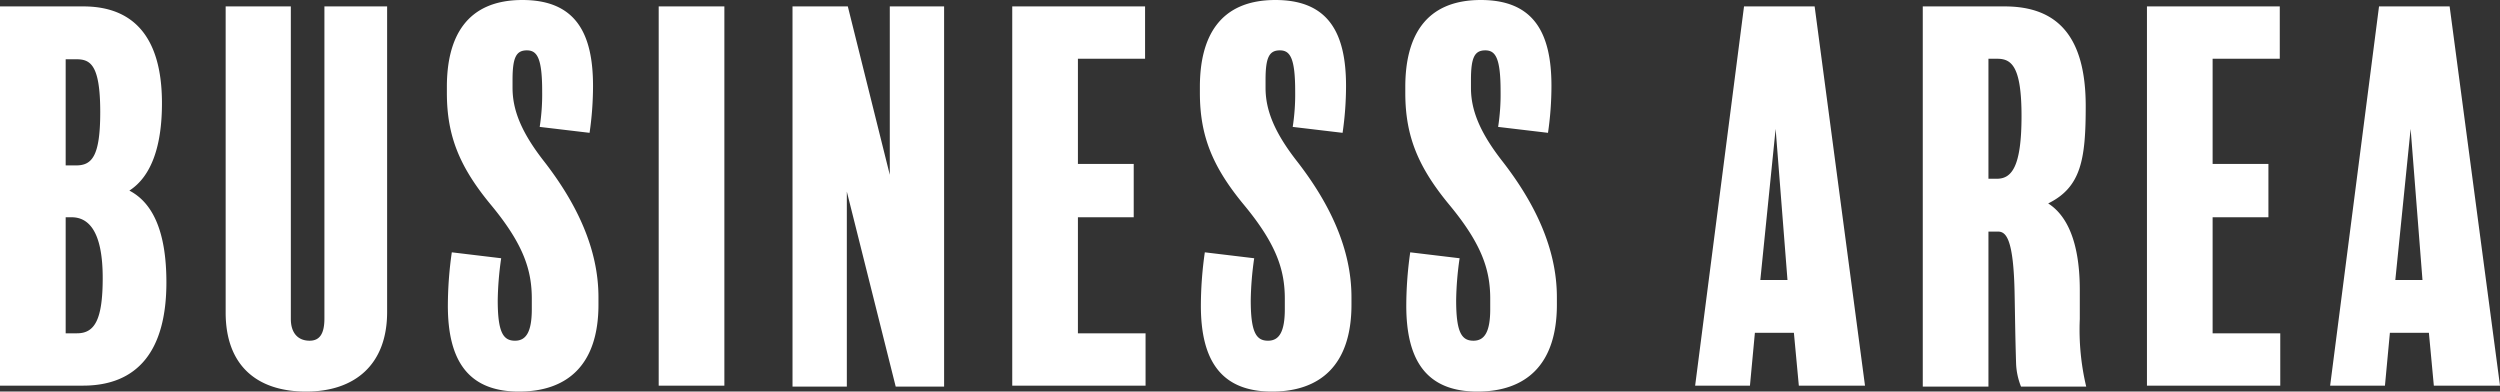
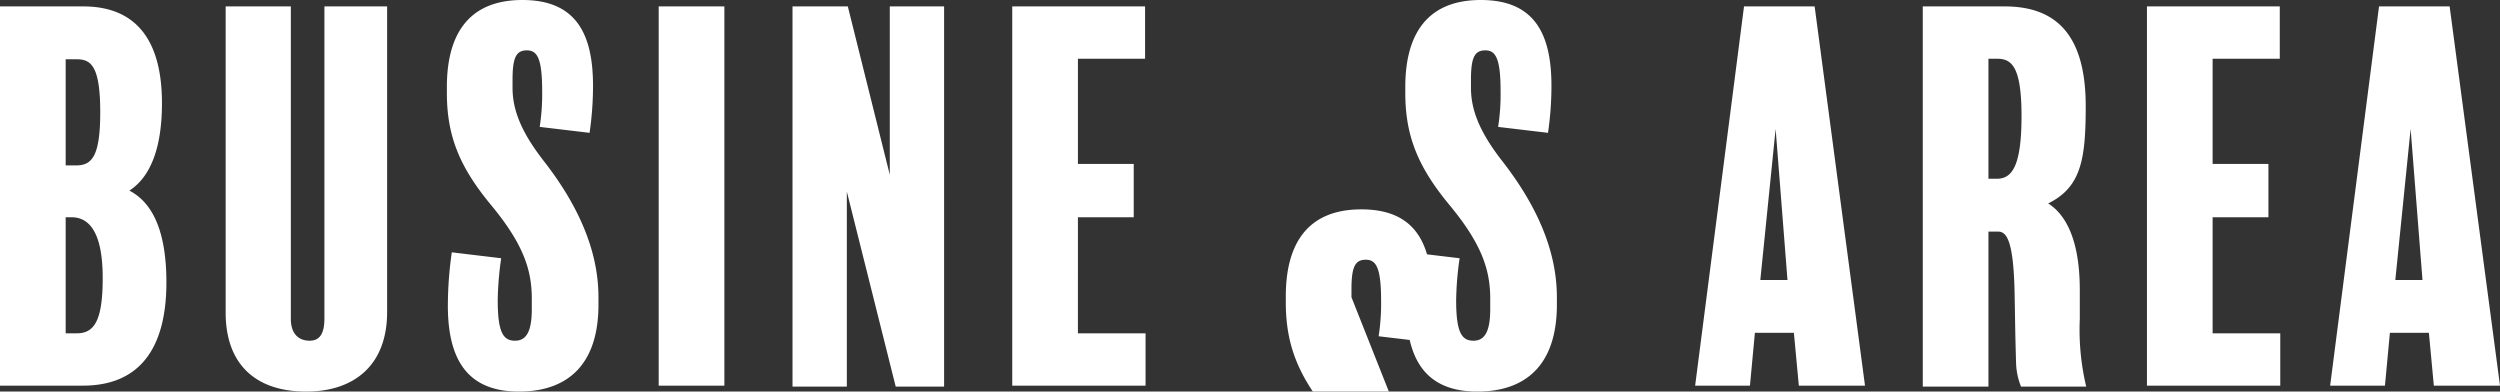
<svg xmlns="http://www.w3.org/2000/svg" width="253.15" height="39.65" viewBox="0 0 253.15 39.65">
  <rect x="0" y="0" width="253.15" height="39.65" fill="#333333" stroke="none" />
-   <path id="area_title" d="M18.55,30.75c0-5.1-1.35-8.05-3.75-9.3,2.25-1.45,3.3-4.55,3.3-8.85,0-7-3.15-9.8-7.95-9.8H1.7V41.2h8.4C15.65,41.2,18.55,37.65,18.55,30.75ZM11.85,13.5c0,4.5-.85,5.4-2.45,5.4H8.35V8.15H9.4C10.8,8.15,11.85,8.6,11.85,13.5Zm.25,16.8c0,4.2-.8,5.6-2.6,5.6H8.35V24.15h.6C10.6,24.15,12.1,25.45,12.1,30.3ZM40.9,2.8H34.55V34.4c0,1.5-.45,2.25-1.5,2.25-1.15,0-1.9-.75-1.9-2.2V2.8h-6.6v31c0,5.3,3.1,8,8.15,8,4.9,0,8.2-2.7,8.2-8.05ZM62.3,32.25c0-4.9-2.2-9.5-5.5-13.75-2.35-3-3.2-5.25-3.2-7.45v-.8c0-2.25.35-3,1.45-3,1.05,0,1.55.8,1.55,4.15a21.5,21.5,0,0,1-.25,3.6l5.05.6a32.964,32.964,0,0,0,.35-4.75c0-5.25-1.7-8.7-7.15-8.7-5.7,0-7.65,3.8-7.65,8.8v.6c0,4.4,1.3,7.55,4.55,11.45,3.25,3.95,4.05,6.55,4.05,9.4v1.05c0,2.35-.6,3.2-1.7,3.2-1.2,0-1.75-.85-1.75-4.1a32.42,32.42,0,0,1,.35-4.25l-5-.6a38.611,38.611,0,0,0-.4,5.4c0,5.55,2.05,8.7,7.2,8.7,4.85,0,8.05-2.65,8.05-8.8ZM75.05,2.8H68.4V41.2h6.65Zm22.25,0H91.8V19.85L87.55,2.8h-5.6V41.3h5.5V21.55L92.4,41.3h4.9Zm20.4,33.1h-6.85V24.15h5.65v-5.4h-5.65V8.1h6.8V2.8H104.2V41.2h13.5Zm20.85-3.65c0-4.9-2.2-9.5-5.5-13.75-2.35-3-3.2-5.25-3.2-7.45v-.8c0-2.25.35-3,1.45-3,1.05,0,1.55.8,1.55,4.15a21.5,21.5,0,0,1-.25,3.6l5.05.6a32.962,32.962,0,0,0,.35-4.75c0-5.25-1.7-8.7-7.15-8.7-5.7,0-7.65,3.8-7.65,8.8v.6c0,4.4,1.3,7.55,4.55,11.45,3.25,3.95,4.05,6.55,4.05,9.4v1.05c0,2.35-.6,3.2-1.7,3.2-1.2,0-1.75-.85-1.75-4.1a32.421,32.421,0,0,1,.35-4.25l-5-.6a38.611,38.611,0,0,0-.4,5.4c0,5.55,2.05,8.7,7.2,8.7,4.85,0,8.05-2.65,8.05-8.8Zm20.8,0c0-4.9-2.2-9.5-5.5-13.75-2.35-3-3.2-5.25-3.2-7.45v-.8c0-2.25.35-3,1.45-3,1.05,0,1.55.8,1.55,4.15a21.5,21.5,0,0,1-.25,3.6l5.05.6a32.964,32.964,0,0,0,.35-4.75c0-5.25-1.7-8.7-7.15-8.7-5.7,0-7.65,3.8-7.65,8.8v.6c0,4.4,1.3,7.55,4.55,11.45,3.25,3.95,4.05,6.55,4.05,9.4v1.05c0,2.35-.6,3.2-1.7,3.2-1.2,0-1.75-.85-1.75-4.1a32.421,32.421,0,0,1,.35-4.25l-5-.6a38.612,38.612,0,0,0-.4,5.4c0,5.55,2.05,8.7,7.2,8.7,4.85,0,8.05-2.65,8.05-8.8ZM185.45,2.8H178.3l-4.95,38.4h5.55l.5-5.35h3.95l.5,5.35h6.7Zm-5.5,27.7,1.55-15.3,1.2,15.3Zm33,10.8a24.972,24.972,0,0,1-.65-6.85v-2.9c0-2.45-.3-6.95-3.2-8.8,3.35-1.65,3.8-4.5,3.8-9.85,0-7.05-2.85-10.1-8.2-10.1h-8.3V41.3h6.65V25.6H204c.8,0,1.6.6,1.7,6.35.05,2.45.05,3.7.15,7.05a7,7,0,0,0,.5,2.3ZM206.4,13.9c0,5.15-1,6.35-2.5,6.35h-.85V8.1h.9C205.4,8.1,206.4,8.9,206.4,13.9Zm26.2,22h-6.85V24.15h5.65v-5.4h-5.65V8.1h6.8V2.8H219.1V41.2h13.5ZM249.75,2.8H242.6l-4.95,38.4h5.55l.5-5.35h3.95l.5,5.35h6.7Zm-5.5,27.7,1.55-15.3L247,30.5Z" transform="translate(-1.7 -2.15)" fill="#fff" />
+   <path id="area_title" d="M18.55,30.75c0-5.1-1.35-8.05-3.75-9.3,2.25-1.45,3.3-4.55,3.3-8.85,0-7-3.15-9.8-7.95-9.8H1.7V41.2h8.4C15.65,41.2,18.55,37.65,18.55,30.75ZM11.85,13.5c0,4.5-.85,5.4-2.45,5.4H8.35V8.15H9.4C10.8,8.15,11.85,8.6,11.85,13.5Zm.25,16.8c0,4.2-.8,5.6-2.6,5.6H8.35V24.15h.6C10.6,24.15,12.1,25.45,12.1,30.3ZM40.9,2.8H34.55V34.4c0,1.5-.45,2.25-1.5,2.25-1.15,0-1.9-.75-1.9-2.2V2.8h-6.6v31c0,5.3,3.1,8,8.15,8,4.9,0,8.2-2.7,8.2-8.05ZM62.3,32.25c0-4.9-2.2-9.5-5.5-13.75-2.35-3-3.2-5.25-3.2-7.45v-.8c0-2.25.35-3,1.45-3,1.05,0,1.55.8,1.55,4.15a21.5,21.5,0,0,1-.25,3.6l5.05.6a32.964,32.964,0,0,0,.35-4.75c0-5.25-1.7-8.7-7.15-8.7-5.7,0-7.65,3.8-7.65,8.8v.6c0,4.4,1.3,7.55,4.55,11.45,3.25,3.95,4.05,6.55,4.05,9.4v1.05c0,2.35-.6,3.2-1.7,3.2-1.2,0-1.75-.85-1.75-4.1a32.42,32.42,0,0,1,.35-4.25l-5-.6a38.611,38.611,0,0,0-.4,5.4c0,5.55,2.05,8.7,7.2,8.7,4.85,0,8.05-2.65,8.05-8.8ZM75.05,2.8H68.4V41.2h6.65Zm22.25,0H91.8V19.85L87.55,2.8h-5.6V41.3h5.5V21.55L92.4,41.3h4.9Zm20.4,33.1h-6.85V24.15h5.65v-5.4h-5.65V8.1h6.8V2.8H104.2V41.2h13.5Zm20.85-3.65v-.8c0-2.25.35-3,1.45-3,1.05,0,1.55.8,1.55,4.15a21.5,21.5,0,0,1-.25,3.6l5.05.6a32.962,32.962,0,0,0,.35-4.75c0-5.25-1.7-8.7-7.15-8.7-5.7,0-7.65,3.8-7.65,8.8v.6c0,4.4,1.3,7.55,4.55,11.45,3.25,3.95,4.05,6.55,4.05,9.4v1.05c0,2.35-.6,3.2-1.7,3.2-1.2,0-1.75-.85-1.75-4.1a32.421,32.421,0,0,1,.35-4.25l-5-.6a38.611,38.611,0,0,0-.4,5.4c0,5.55,2.05,8.7,7.2,8.7,4.85,0,8.05-2.65,8.05-8.8Zm20.8,0c0-4.9-2.2-9.5-5.5-13.75-2.35-3-3.2-5.25-3.2-7.45v-.8c0-2.25.35-3,1.45-3,1.05,0,1.55.8,1.55,4.15a21.5,21.5,0,0,1-.25,3.6l5.05.6a32.964,32.964,0,0,0,.35-4.75c0-5.25-1.7-8.7-7.15-8.7-5.7,0-7.65,3.8-7.65,8.8v.6c0,4.4,1.3,7.55,4.55,11.45,3.25,3.95,4.05,6.55,4.05,9.4v1.05c0,2.35-.6,3.2-1.7,3.2-1.2,0-1.75-.85-1.75-4.1a32.421,32.421,0,0,1,.35-4.25l-5-.6a38.612,38.612,0,0,0-.4,5.4c0,5.55,2.05,8.7,7.2,8.7,4.85,0,8.05-2.65,8.05-8.8ZM185.45,2.8H178.3l-4.95,38.4h5.55l.5-5.35h3.95l.5,5.35h6.7Zm-5.5,27.7,1.55-15.3,1.2,15.3Zm33,10.8a24.972,24.972,0,0,1-.65-6.85v-2.9c0-2.45-.3-6.95-3.2-8.8,3.35-1.65,3.8-4.5,3.8-9.85,0-7.05-2.85-10.1-8.2-10.1h-8.3V41.3h6.65V25.6H204c.8,0,1.6.6,1.7,6.35.05,2.45.05,3.7.15,7.05a7,7,0,0,0,.5,2.3ZM206.4,13.9c0,5.15-1,6.35-2.5,6.35h-.85V8.1h.9C205.4,8.1,206.4,8.9,206.4,13.9Zm26.2,22h-6.85V24.15h5.65v-5.4h-5.65V8.1h6.8V2.8H219.1V41.2h13.5ZM249.75,2.8H242.6l-4.95,38.4h5.55l.5-5.35h3.95l.5,5.35h6.7Zm-5.5,27.7,1.55-15.3L247,30.5Z" transform="translate(-1.7 -2.15)" fill="#fff" />
</svg>